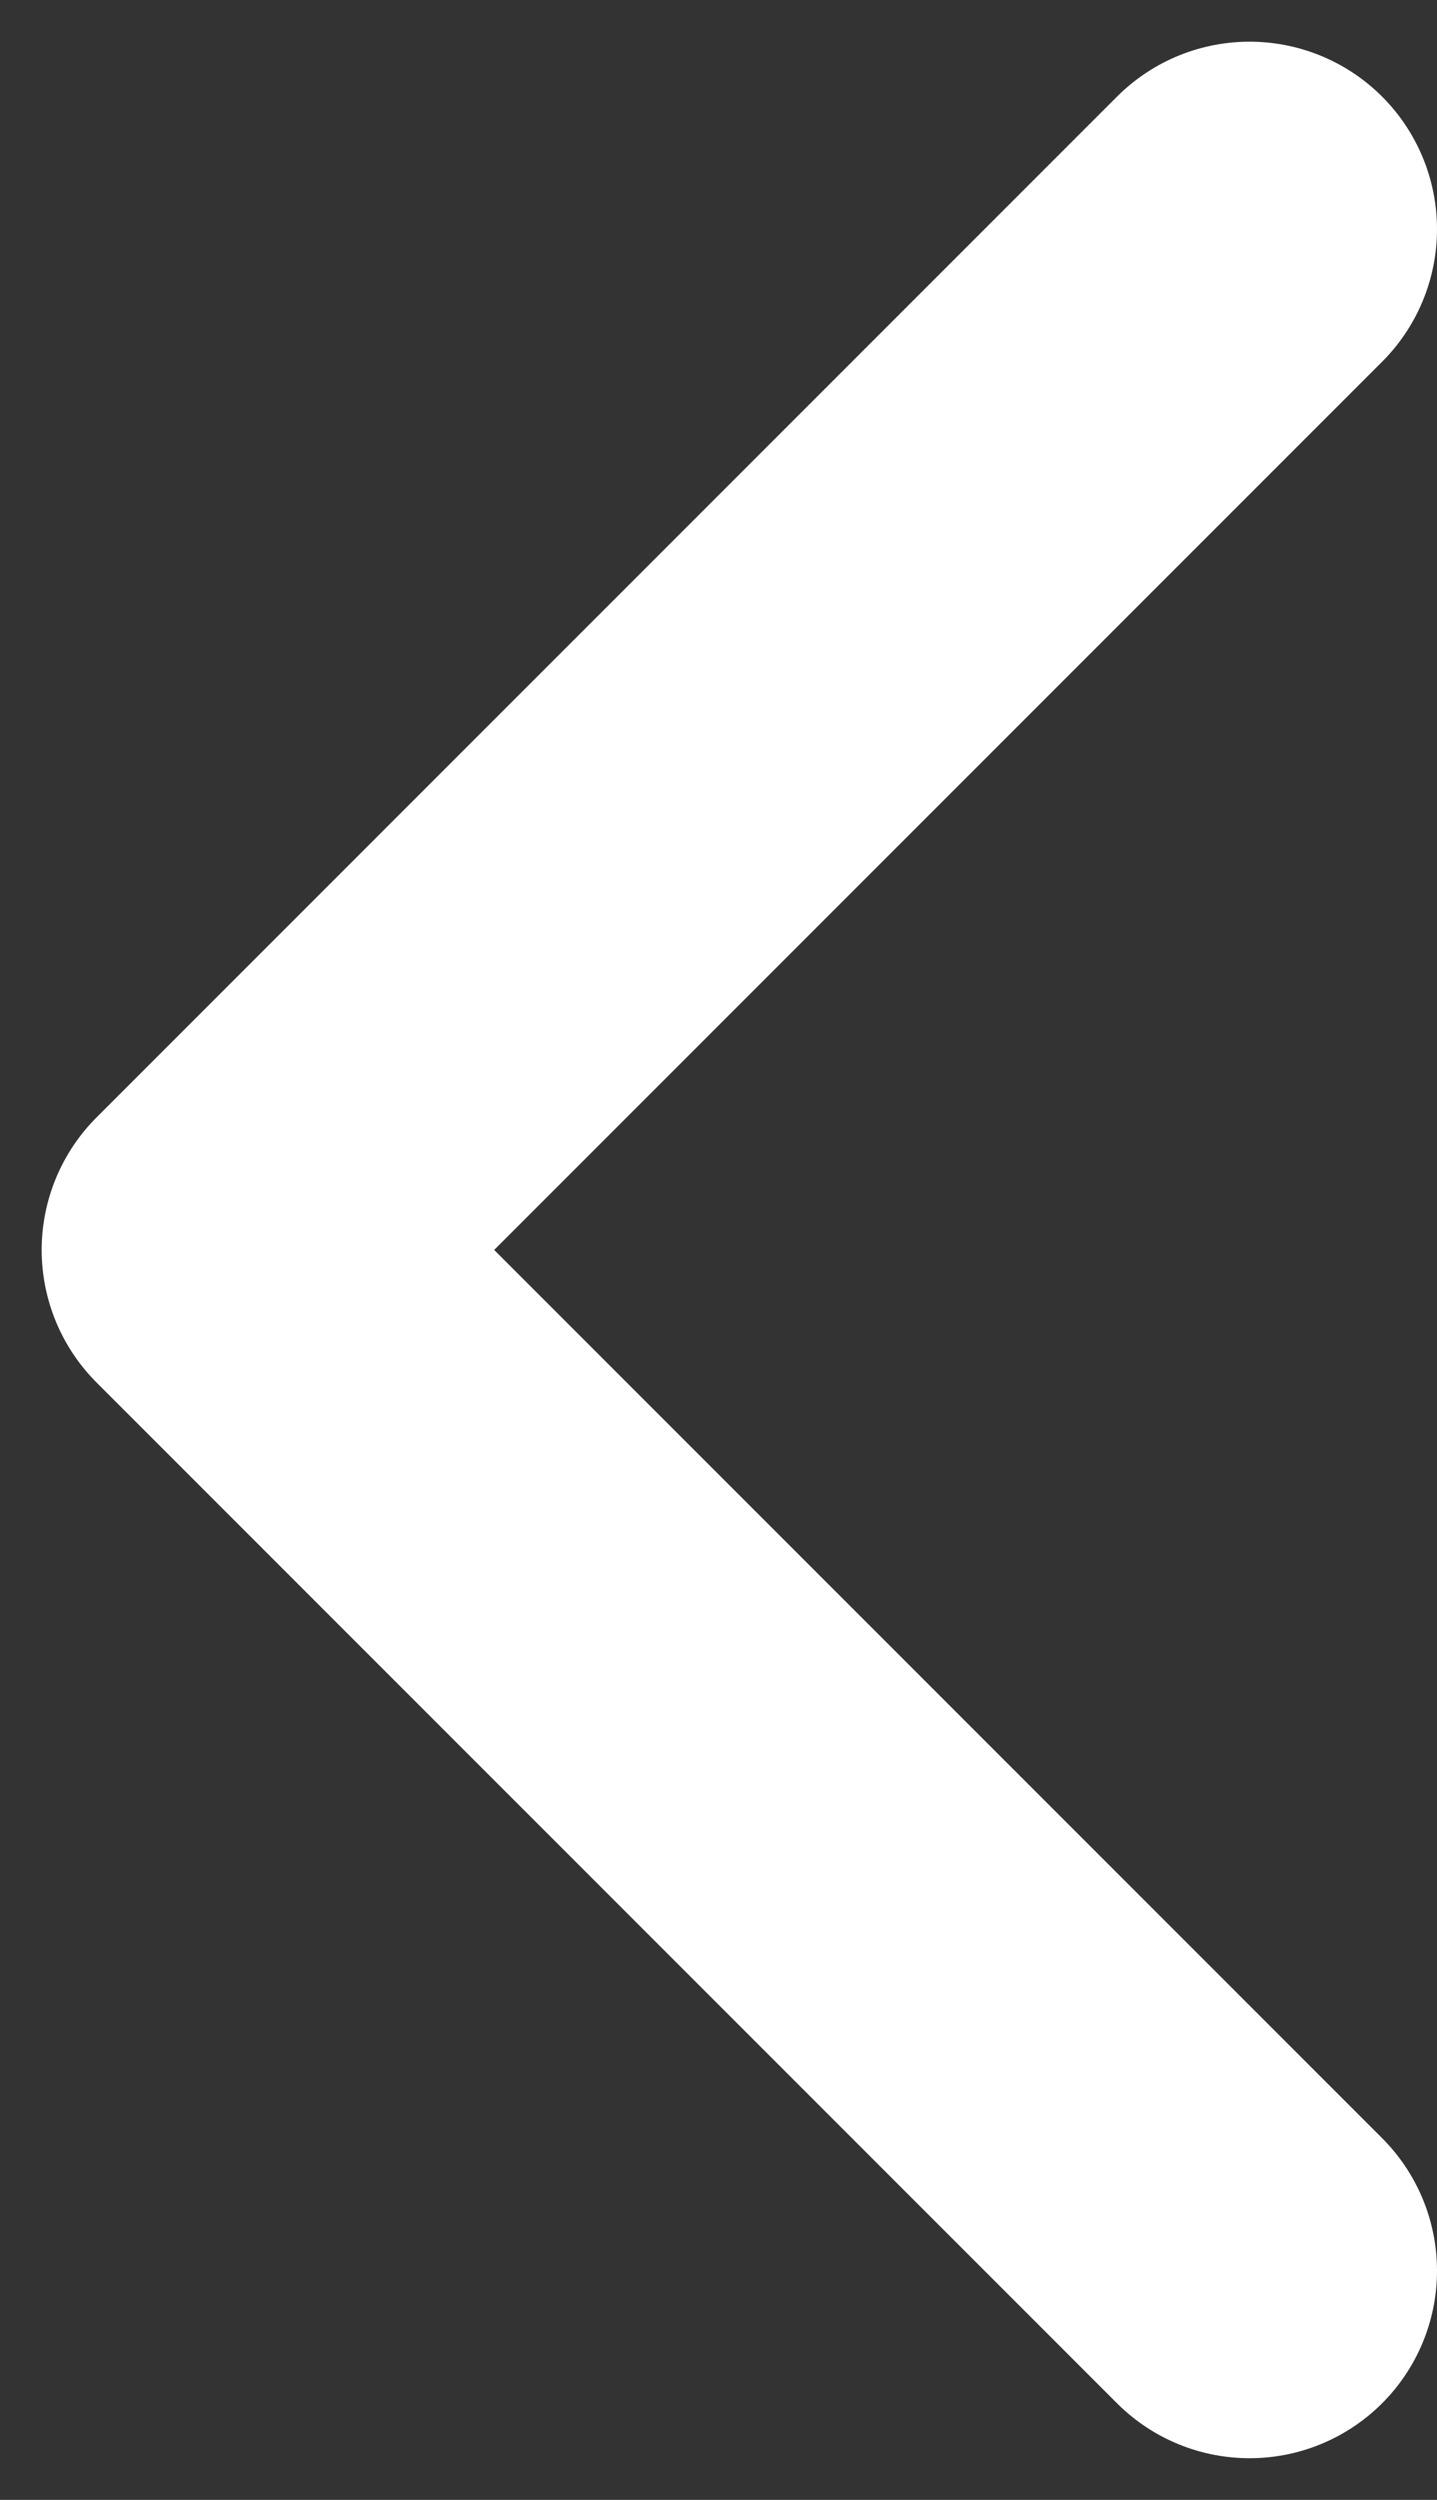
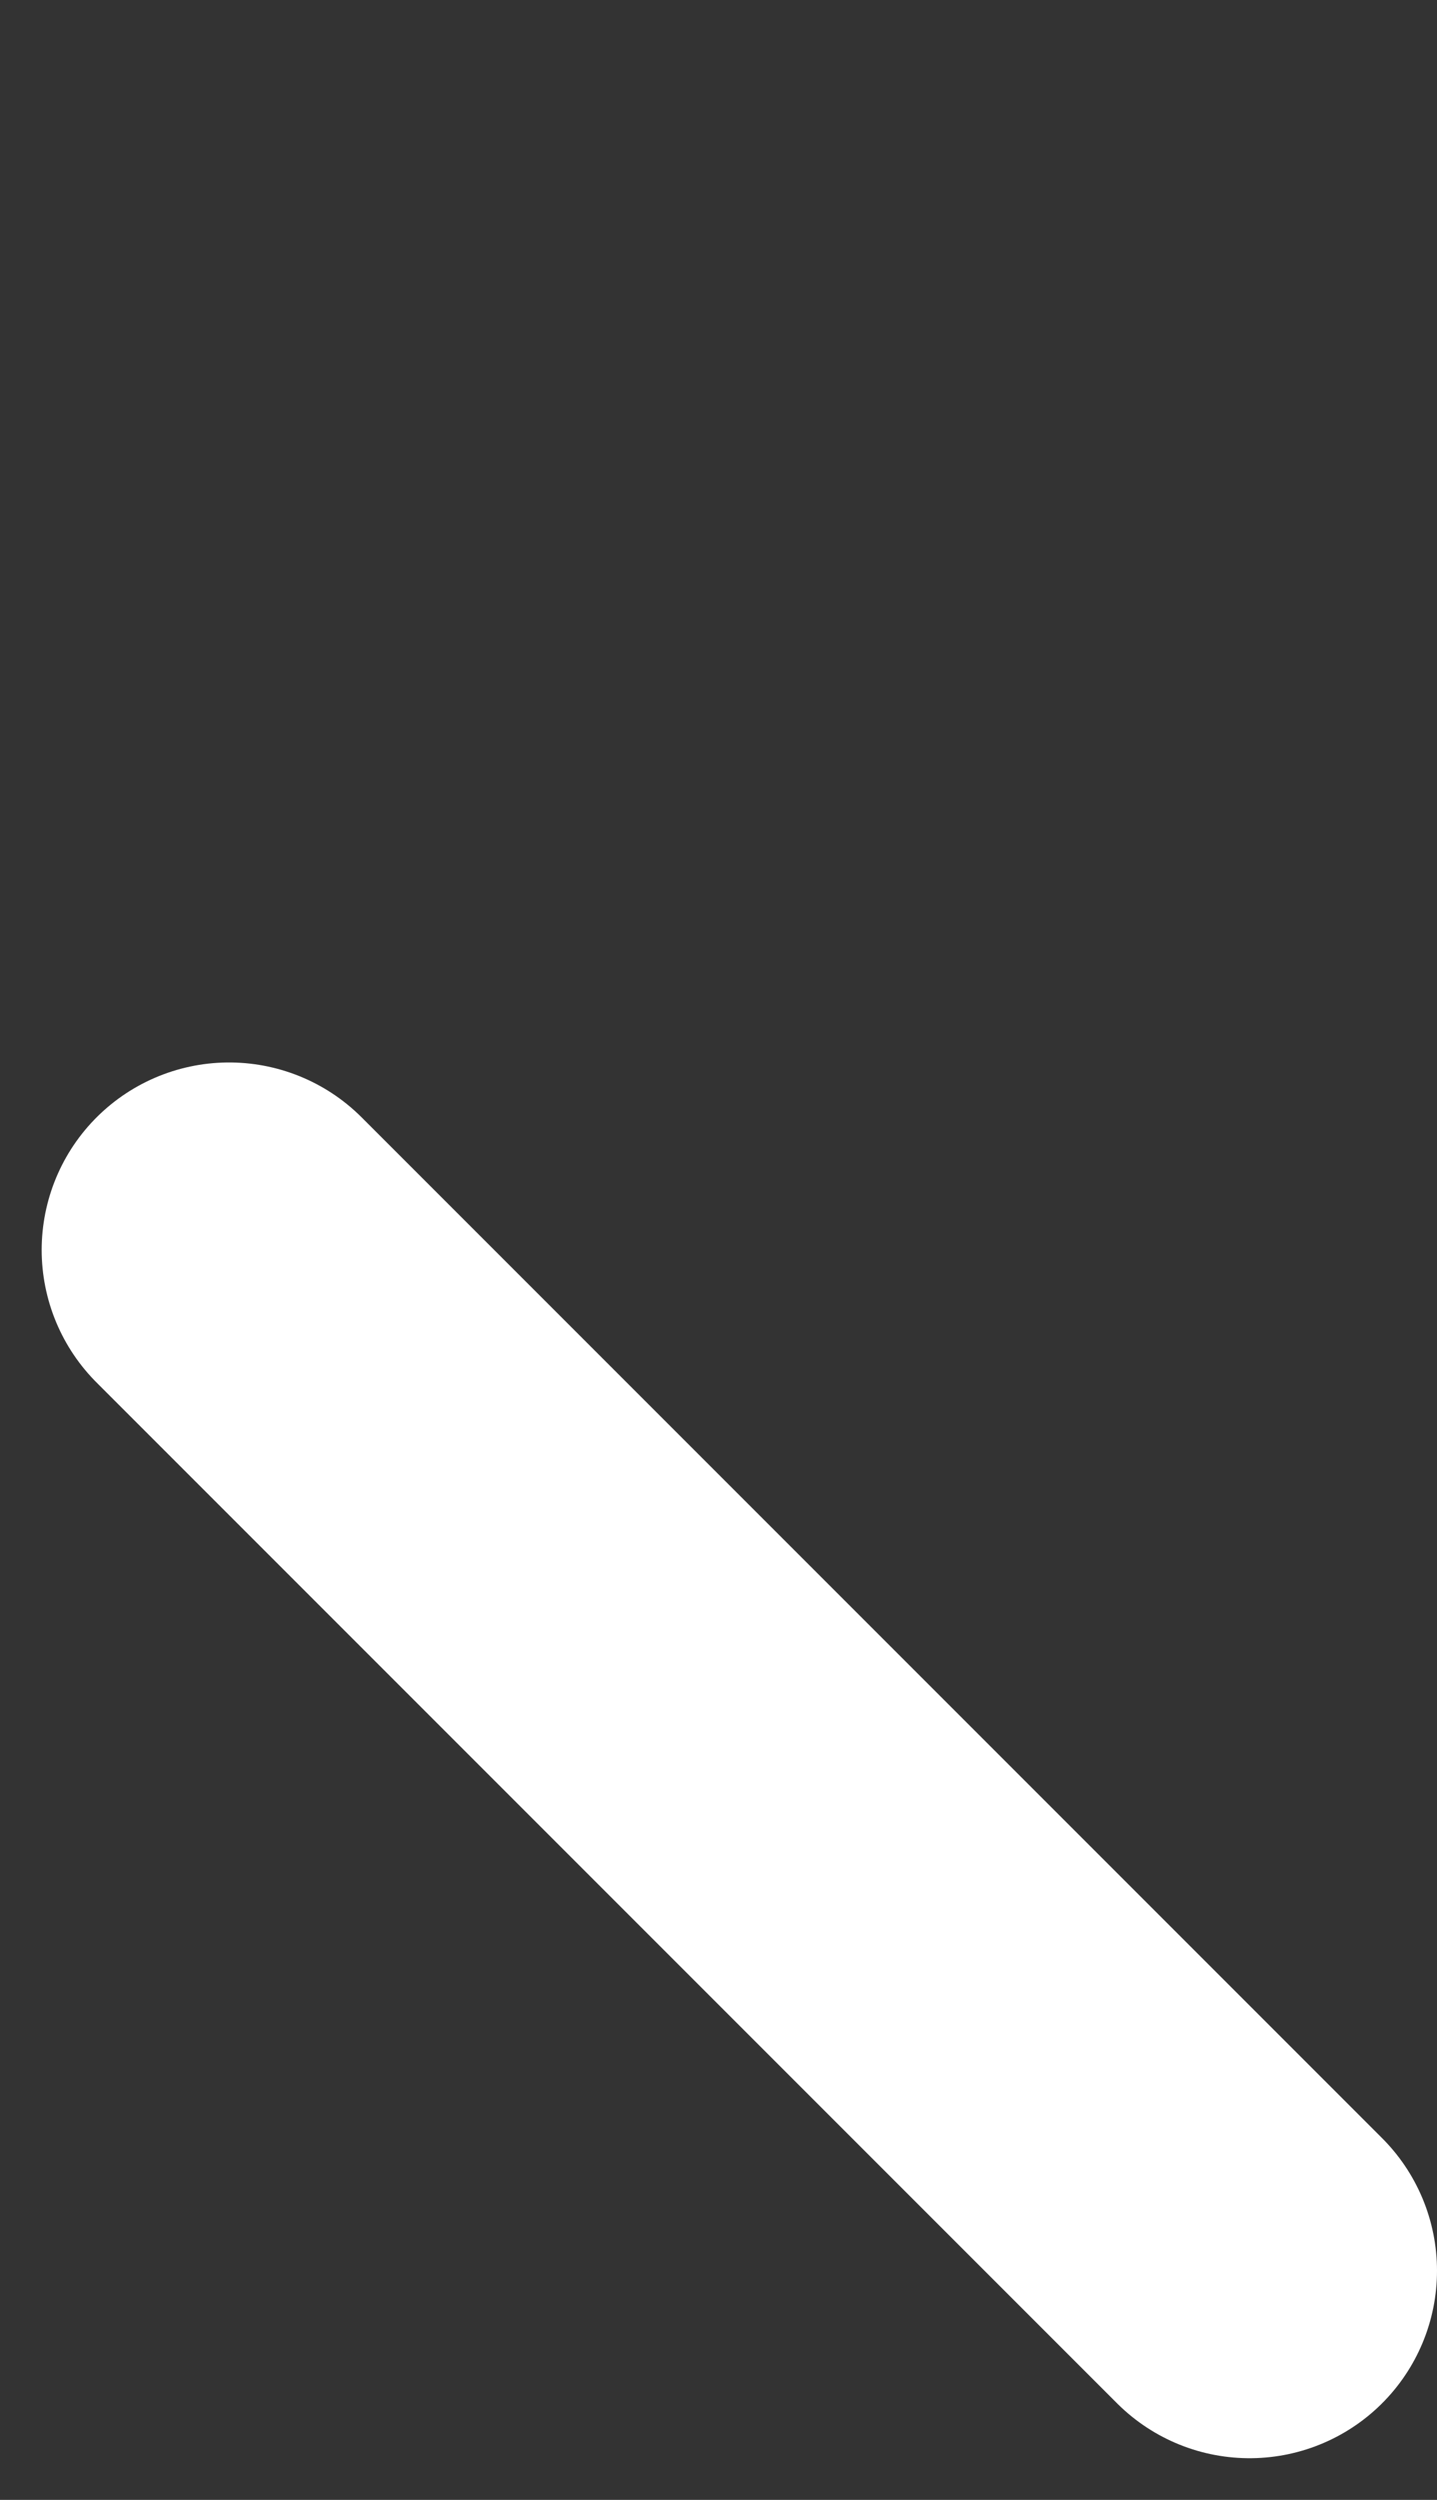
<svg xmlns="http://www.w3.org/2000/svg" width="23" height="40" viewBox="0 0 23 40" fill="none">
  <rect x="0" y="0" width="23" height="40" fill="#333333" stroke="none" />
-   <path d="M20 36.333L3.667 20L20 3.667" stroke="white" stroke-width="6" stroke-linecap="round" stroke-linejoin="round" />
+   <path d="M20 36.333L3.667 20" stroke="white" stroke-width="6" stroke-linecap="round" stroke-linejoin="round" />
</svg>